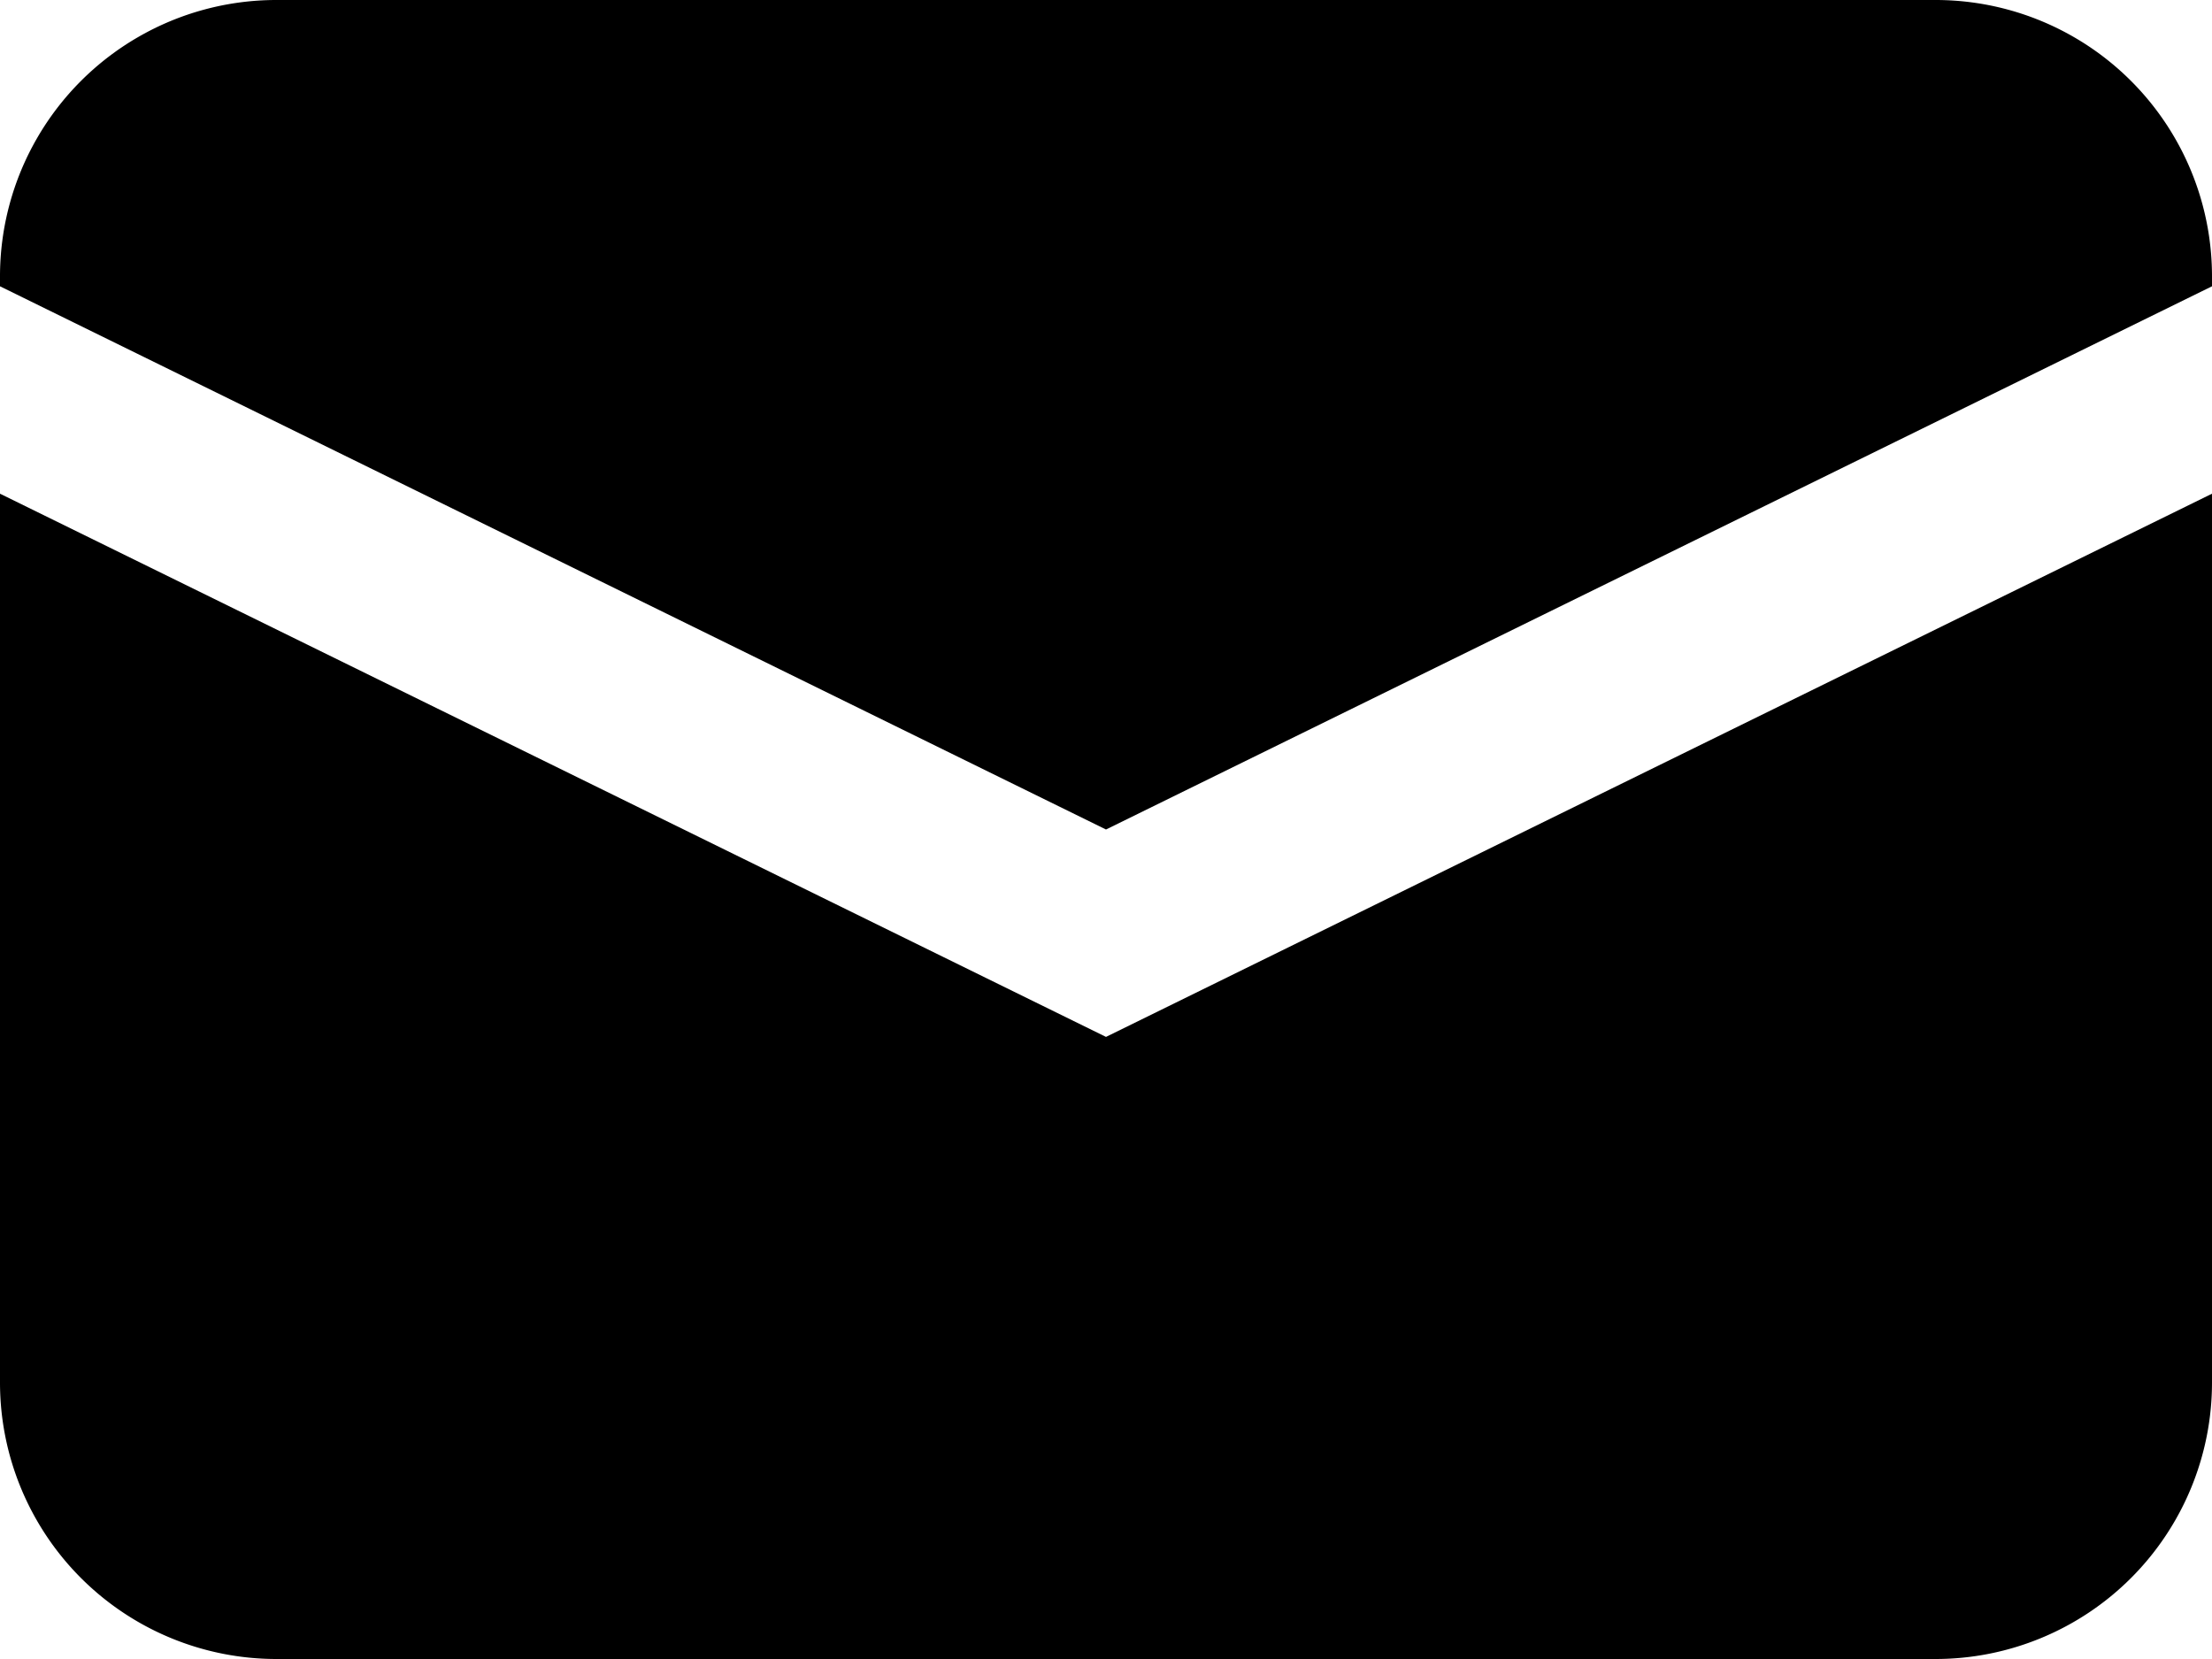
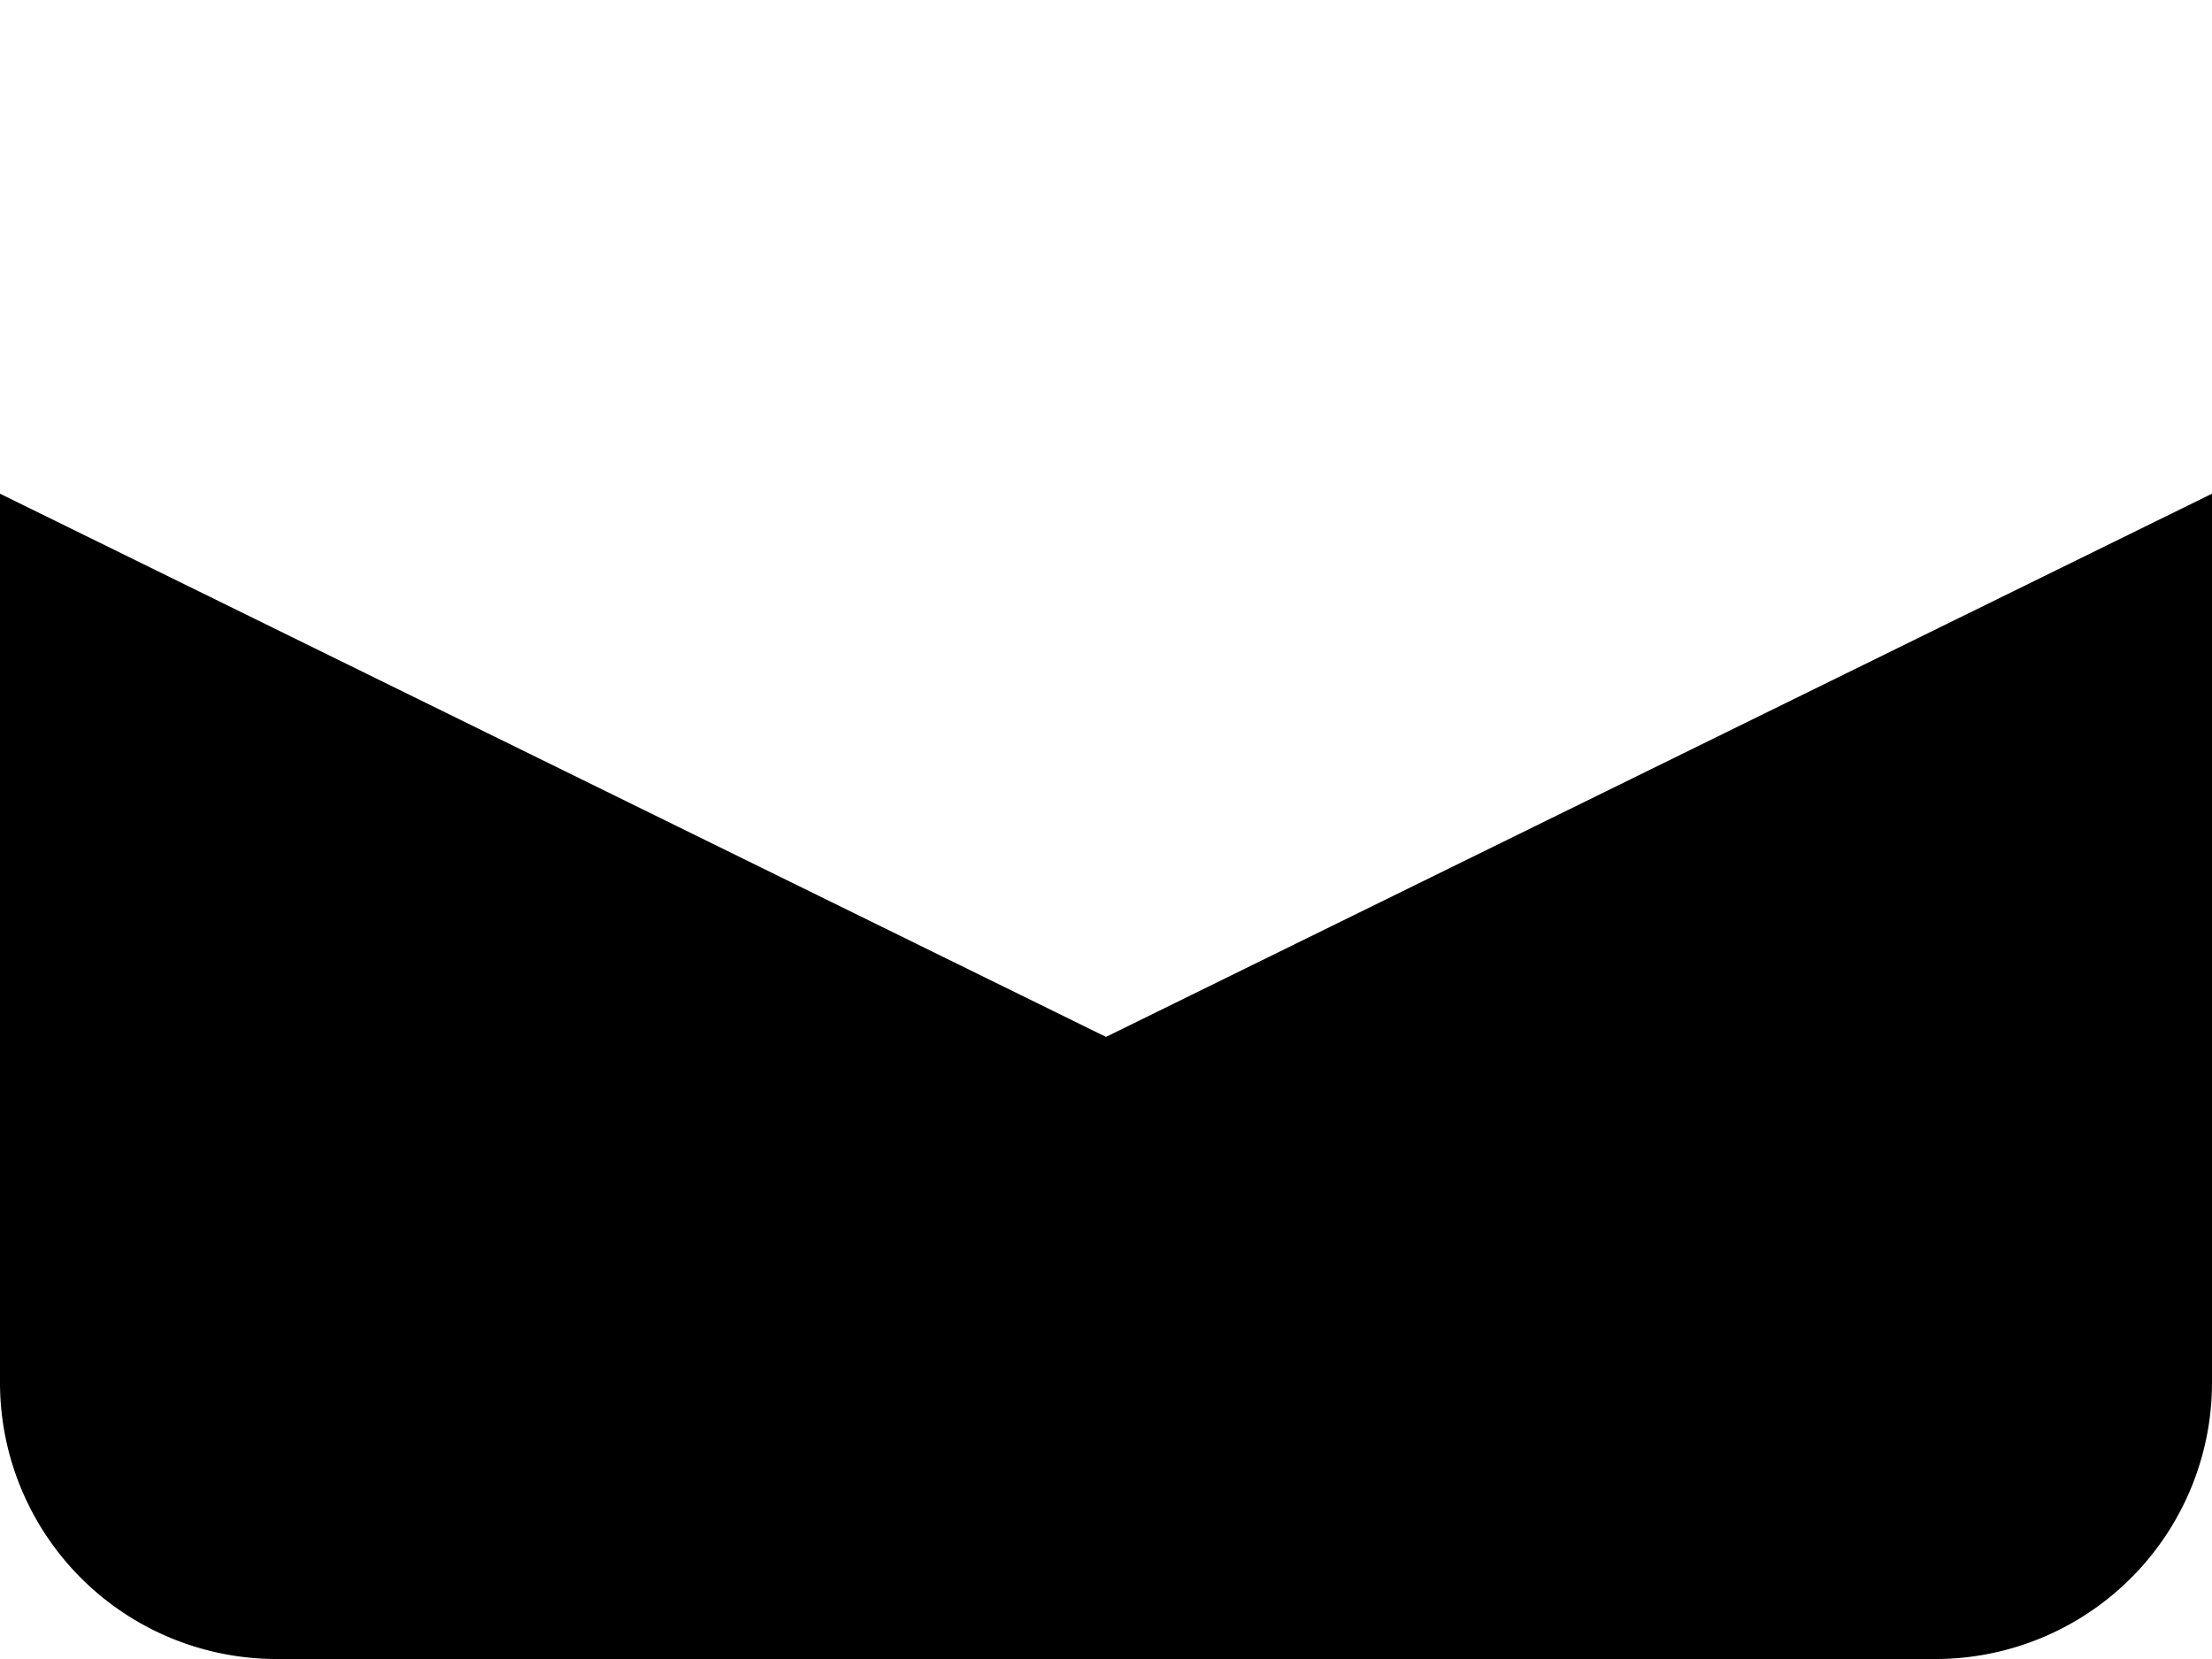
<svg xmlns="http://www.w3.org/2000/svg" width="21" height="15.75" viewBox="0 0 21 15.75">
  <g id="ic-mail" transform="translate(-622 -1895)">
    <path id="パス_765" data-name="パス 765" d="M1,6.712V15.15a2.625,2.625,0,0,0,2.625,2.625h15.75A2.625,2.625,0,0,0,22,15.15V6.712L11.5,11.869Z" transform="translate(621 1892.975)" />
-     <path id="パス_766" data-name="パス 766" d="M19.375,3.141H3.625A2.624,2.624,0,0,0,1,5.766v.093l10.5,5.157L22,5.859V5.766A2.624,2.624,0,0,0,19.375,3.141Z" transform="translate(621 1891.859)" />
  </g>
</svg>